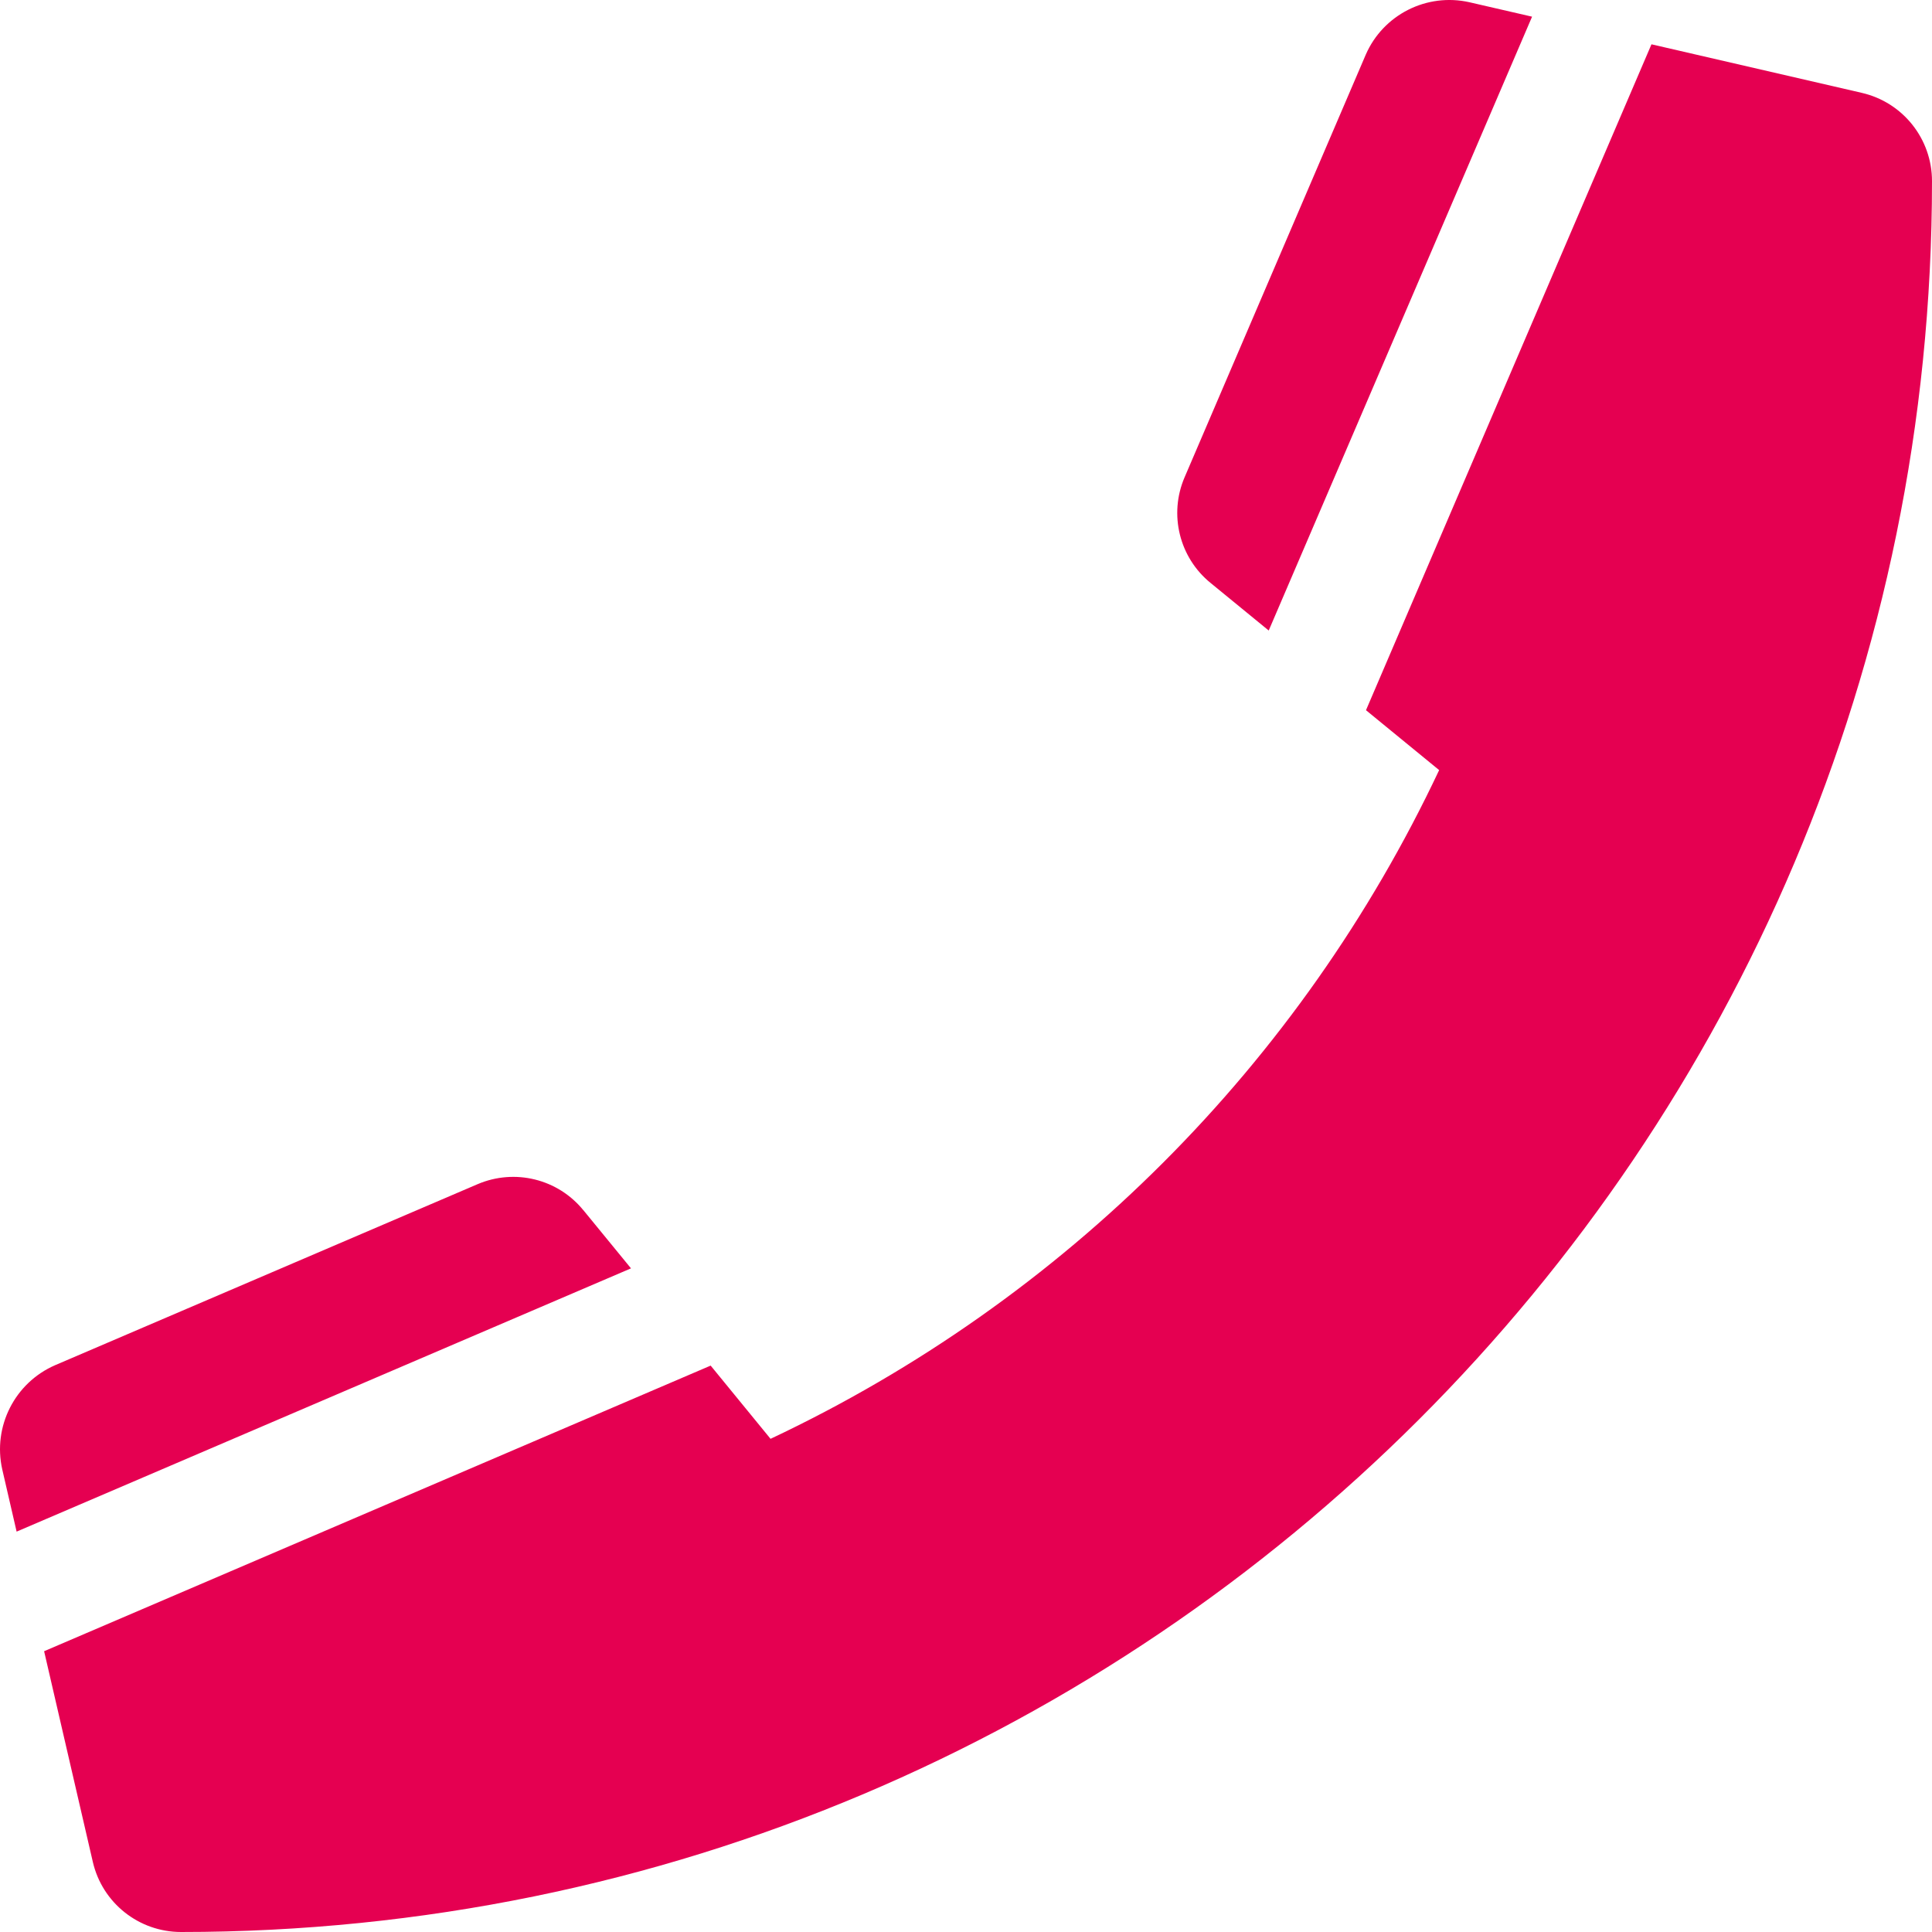
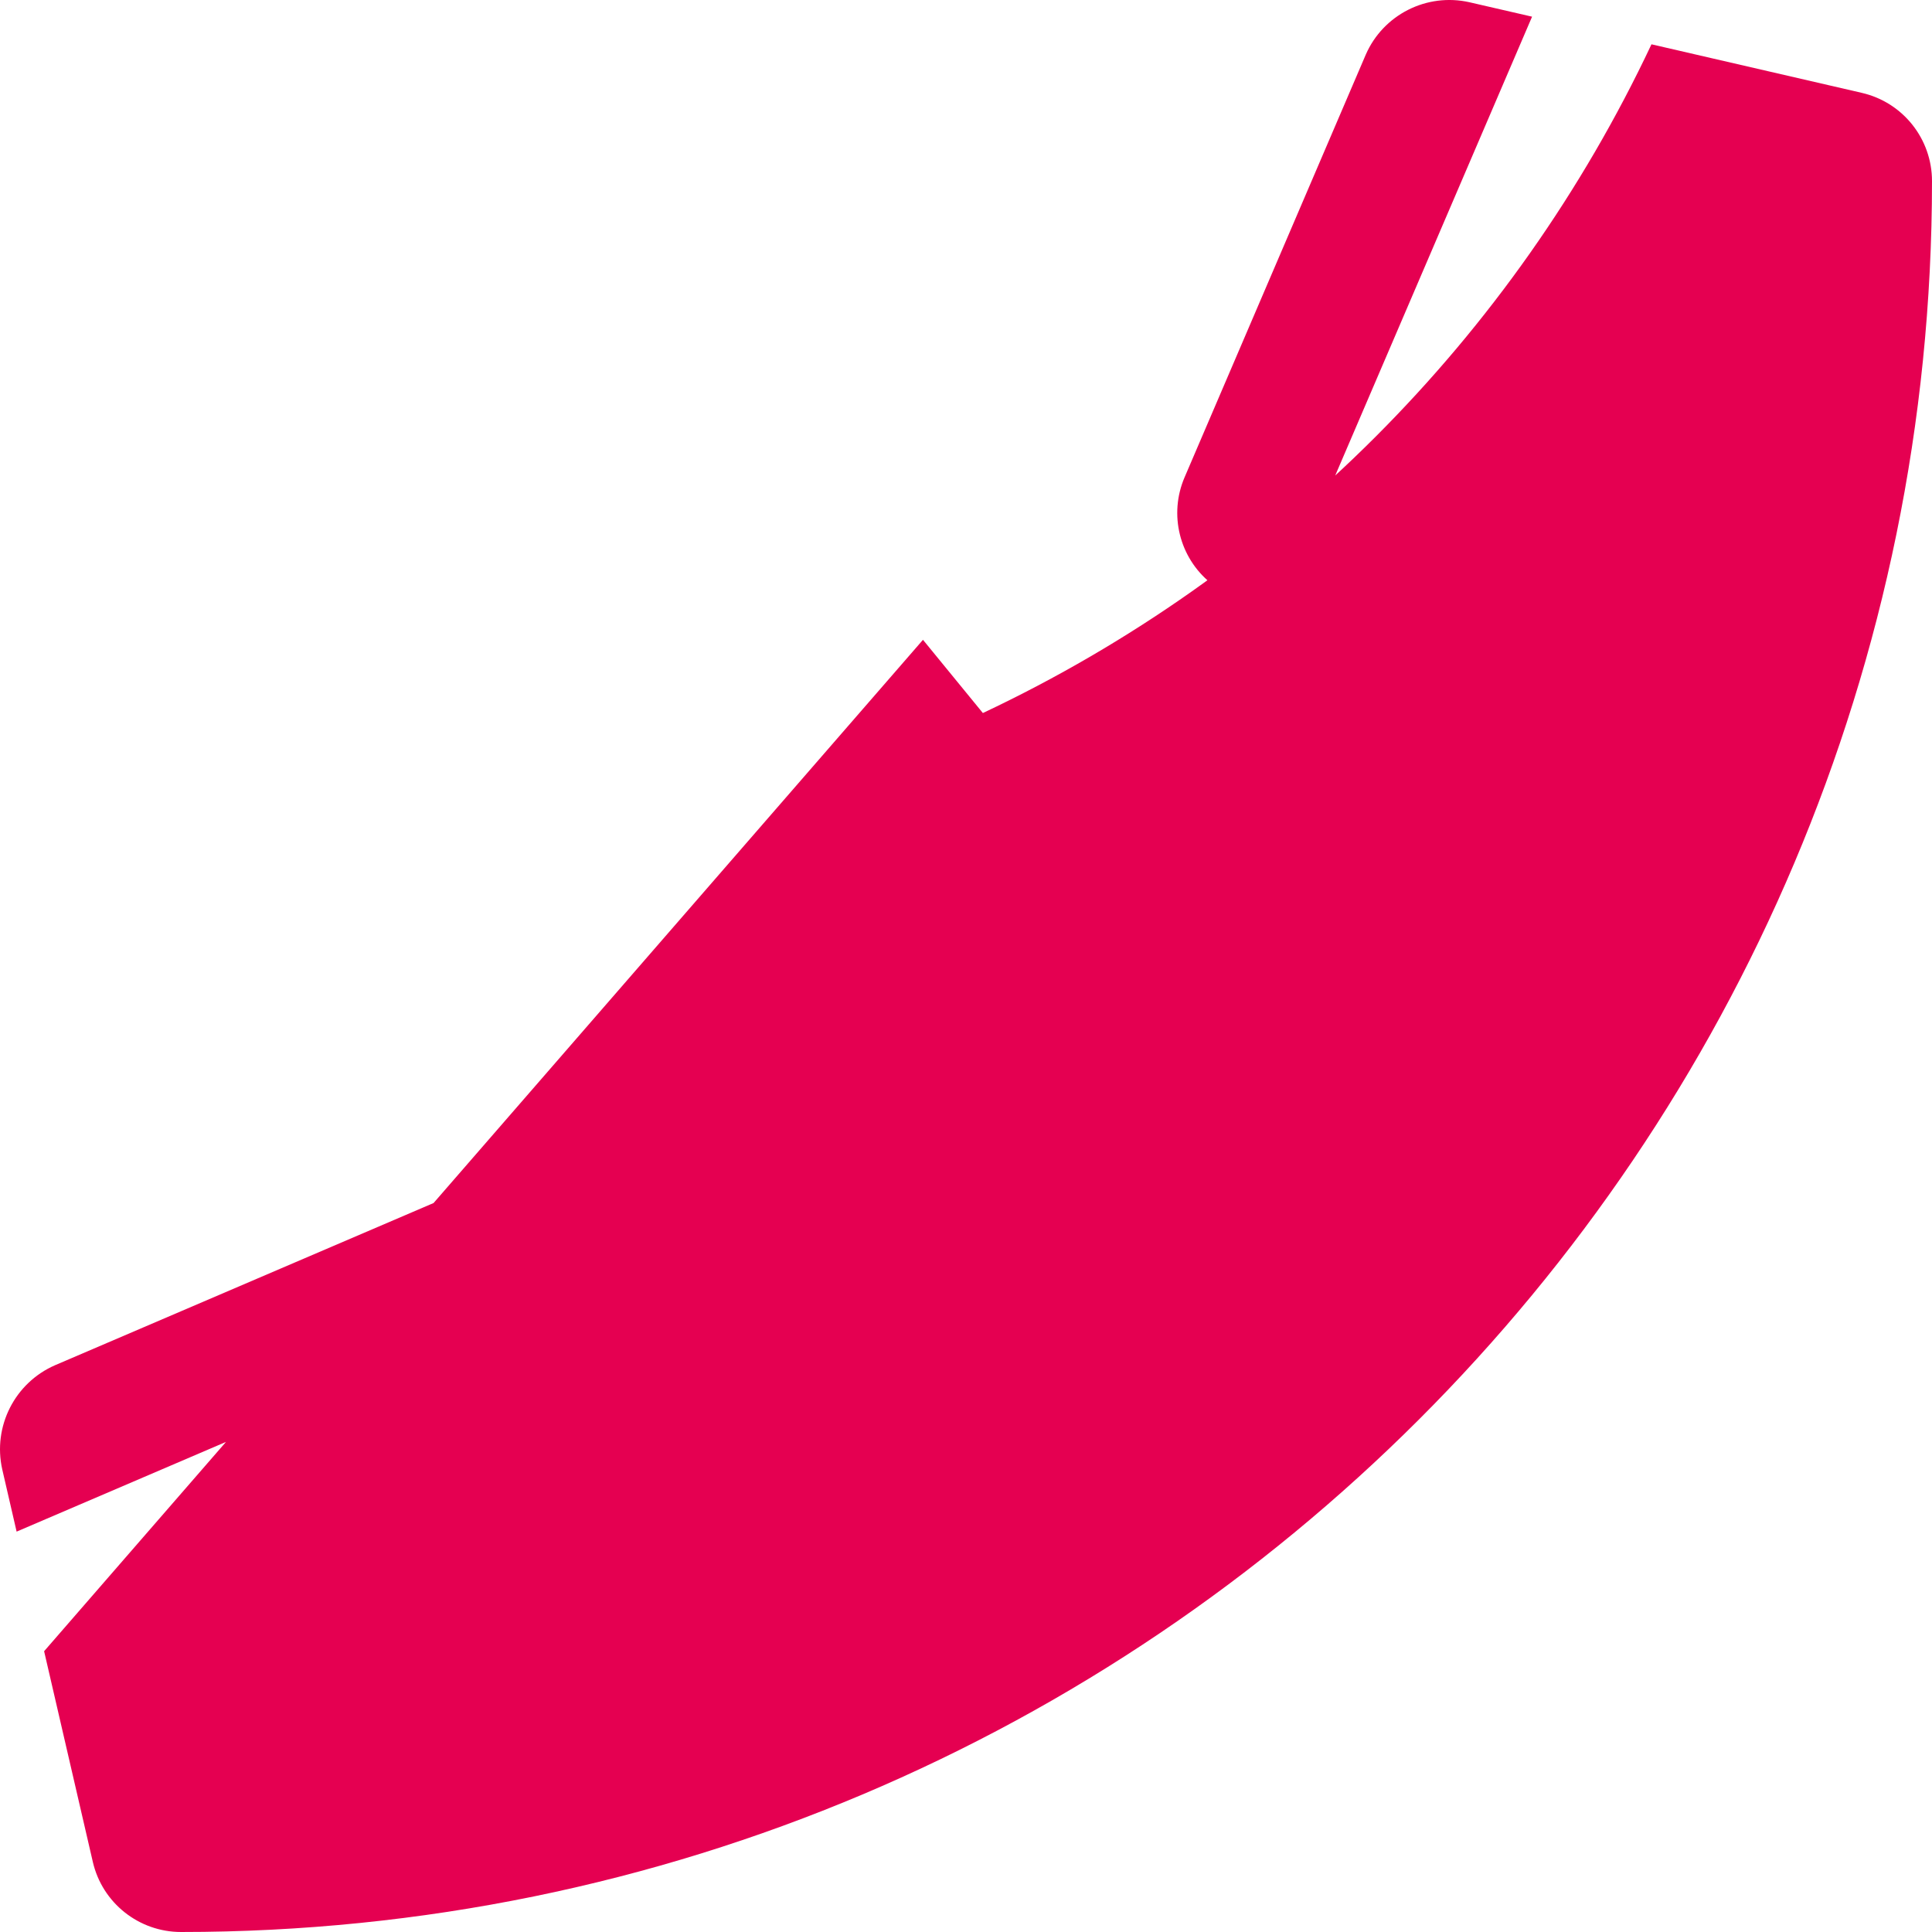
<svg xmlns="http://www.w3.org/2000/svg" width="30" height="30" viewBox="0 0 30 30">
-   <path fill="#E50051" d="M19.7 9.792L23.79.259l-.972-.224c-.663-.15-1.34.192-1.611.815l-2.813 6.562c-.247.576-.082 1.246.405 1.641l.903.739zm-10.642 9c-.395-.486-1.064-.65-1.64-.405L.855 21.199c-.626.273-.97.952-.82 1.618l.223.966 9.54-4.088-.74-.904zm19.853-17.35L25.644.688l-4.433 10.34 1.136.93c-2.15 4.562-5.82 8.233-10.382 10.384l-.93-1.137L.685 25.64l.756 3.27c.147.639.716 1.09 1.37 1.09C17.818 30 30 17.842 30 2.812c0-.655-.451-1.223-1.09-1.37z" />
+   <path fill="#E50051" d="M19.7 9.792L23.79.259l-.972-.224c-.663-.15-1.34.192-1.611.815l-2.813 6.562c-.247.576-.082 1.246.405 1.641l.903.739zm-10.642 9c-.395-.486-1.064-.65-1.64-.405L.855 21.199c-.626.273-.97.952-.82 1.618l.223.966 9.54-4.088-.74-.904zm19.853-17.35L25.644.688c-2.15 4.562-5.82 8.233-10.382 10.384l-.93-1.137L.685 25.64l.756 3.27c.147.639.716 1.09 1.37 1.09C17.818 30 30 17.842 30 2.812c0-.655-.451-1.223-1.09-1.37z" />
</svg>